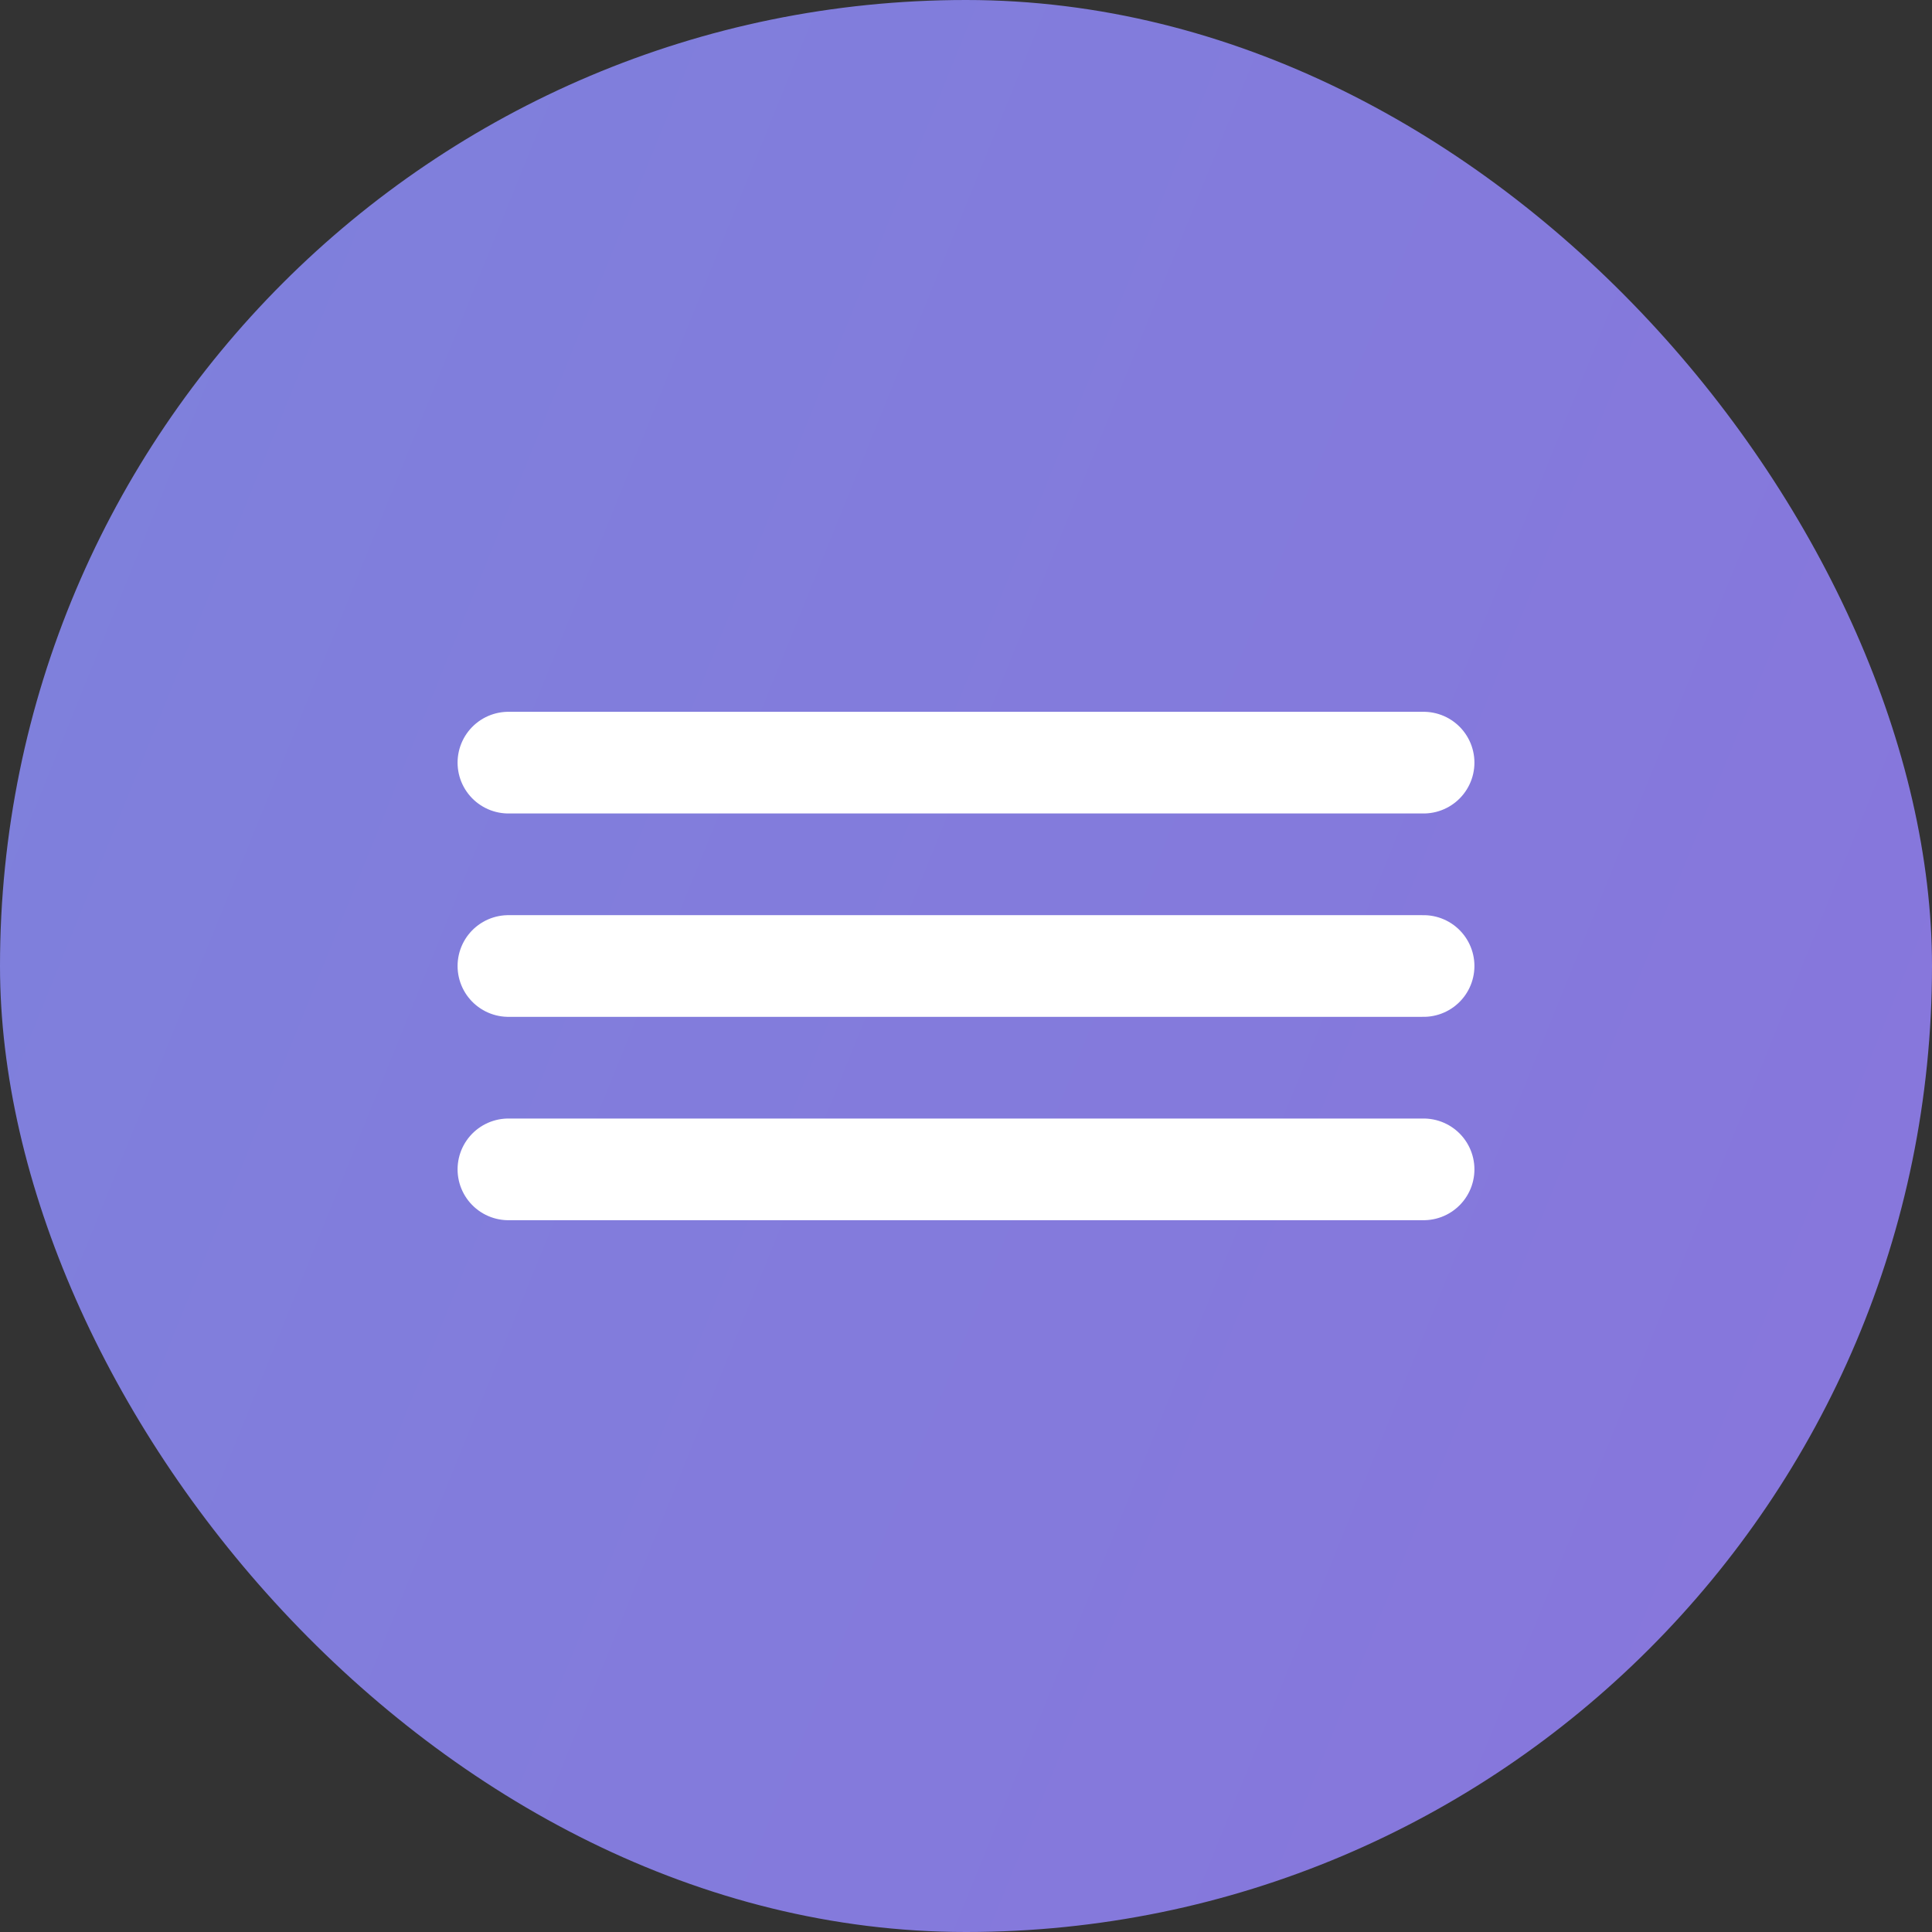
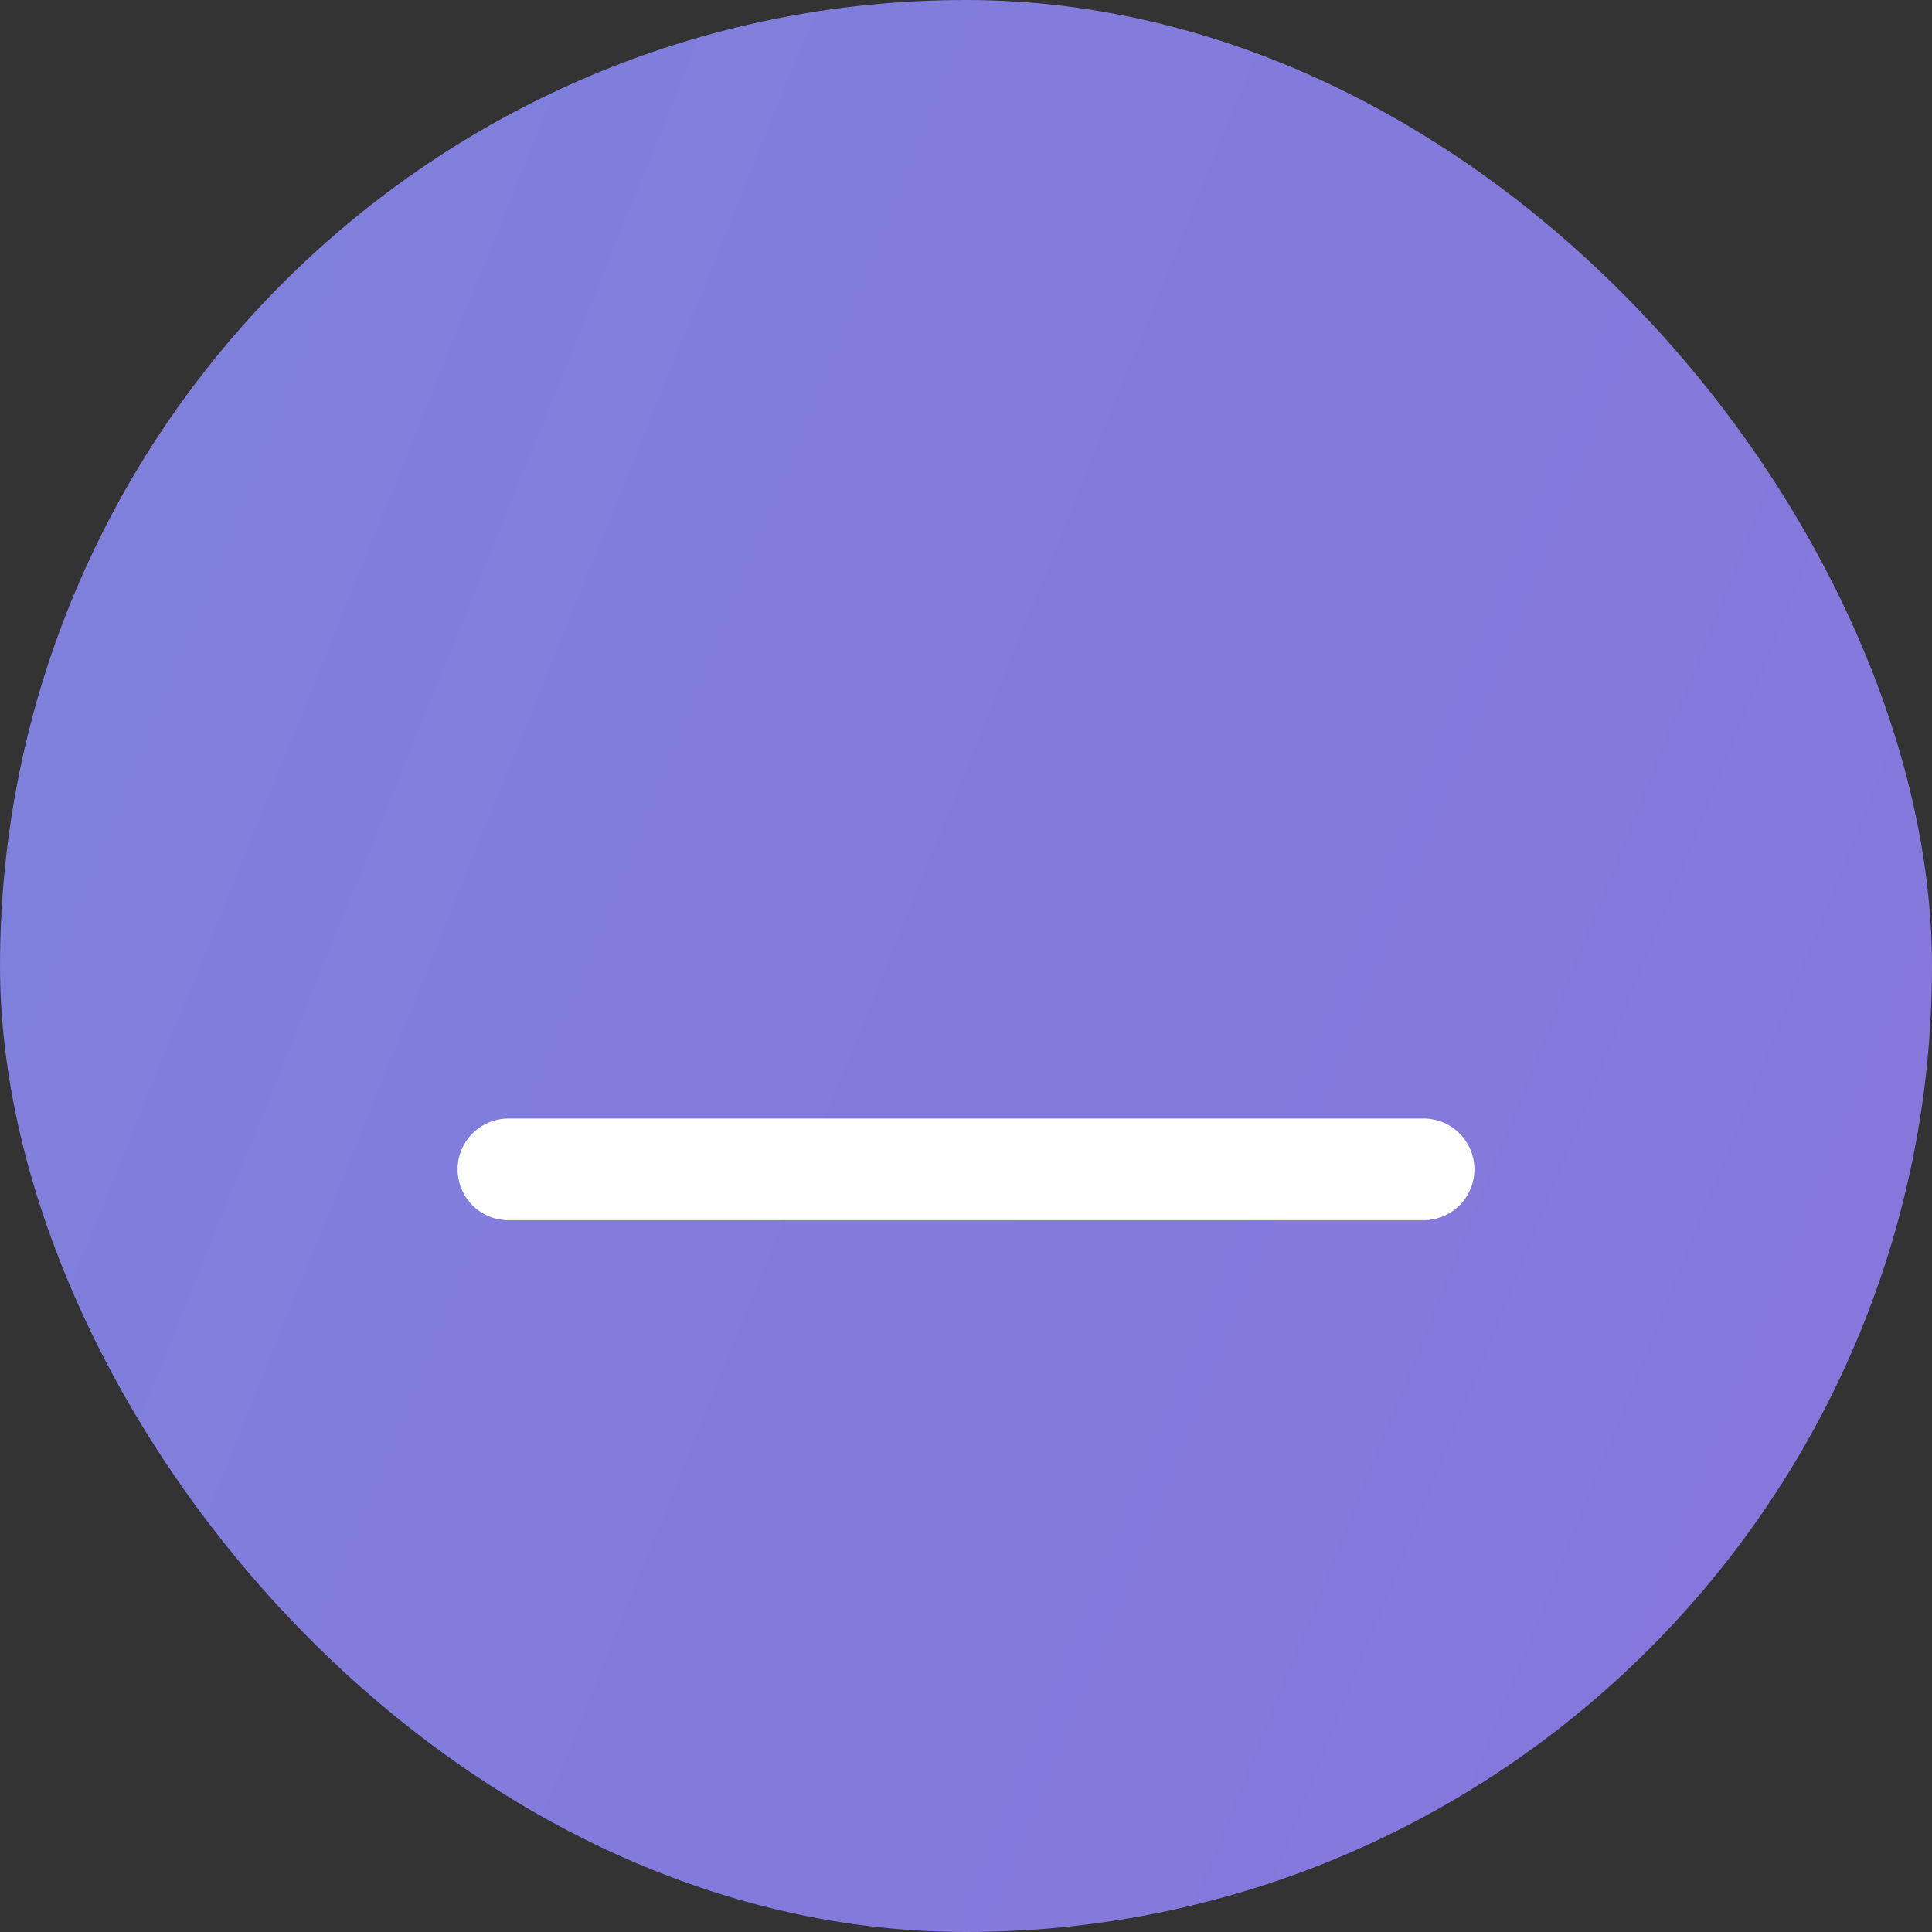
<svg xmlns="http://www.w3.org/2000/svg" width="38" height="38" viewBox="0 0 38 38" fill="none">
  <rect x="0" y="0" width="38" height="38" fill="#333333" stroke="none" />
  <rect width="38" height="38" rx="19" fill="url(#paint0_linear_242_252)" />
-   <path d="M28 15H10" stroke="white" stroke-width="2" stroke-linecap="round" stroke-linejoin="round" />
-   <path d="M28 19H10" stroke="white" stroke-width="2" stroke-linecap="round" stroke-linejoin="round" />
  <path d="M28 23H10" stroke="white" stroke-width="2" stroke-linecap="round" stroke-linejoin="round" />
  <defs>
    <linearGradient id="paint0_linear_242_252" x1="-10" y1="14.5" x2="48" y2="38" gradientUnits="userSpaceOnUse">
      <stop stop-color="#7D82DC" />
      <stop offset="1" stop-color="#8A73DC" />
    </linearGradient>
  </defs>
</svg>